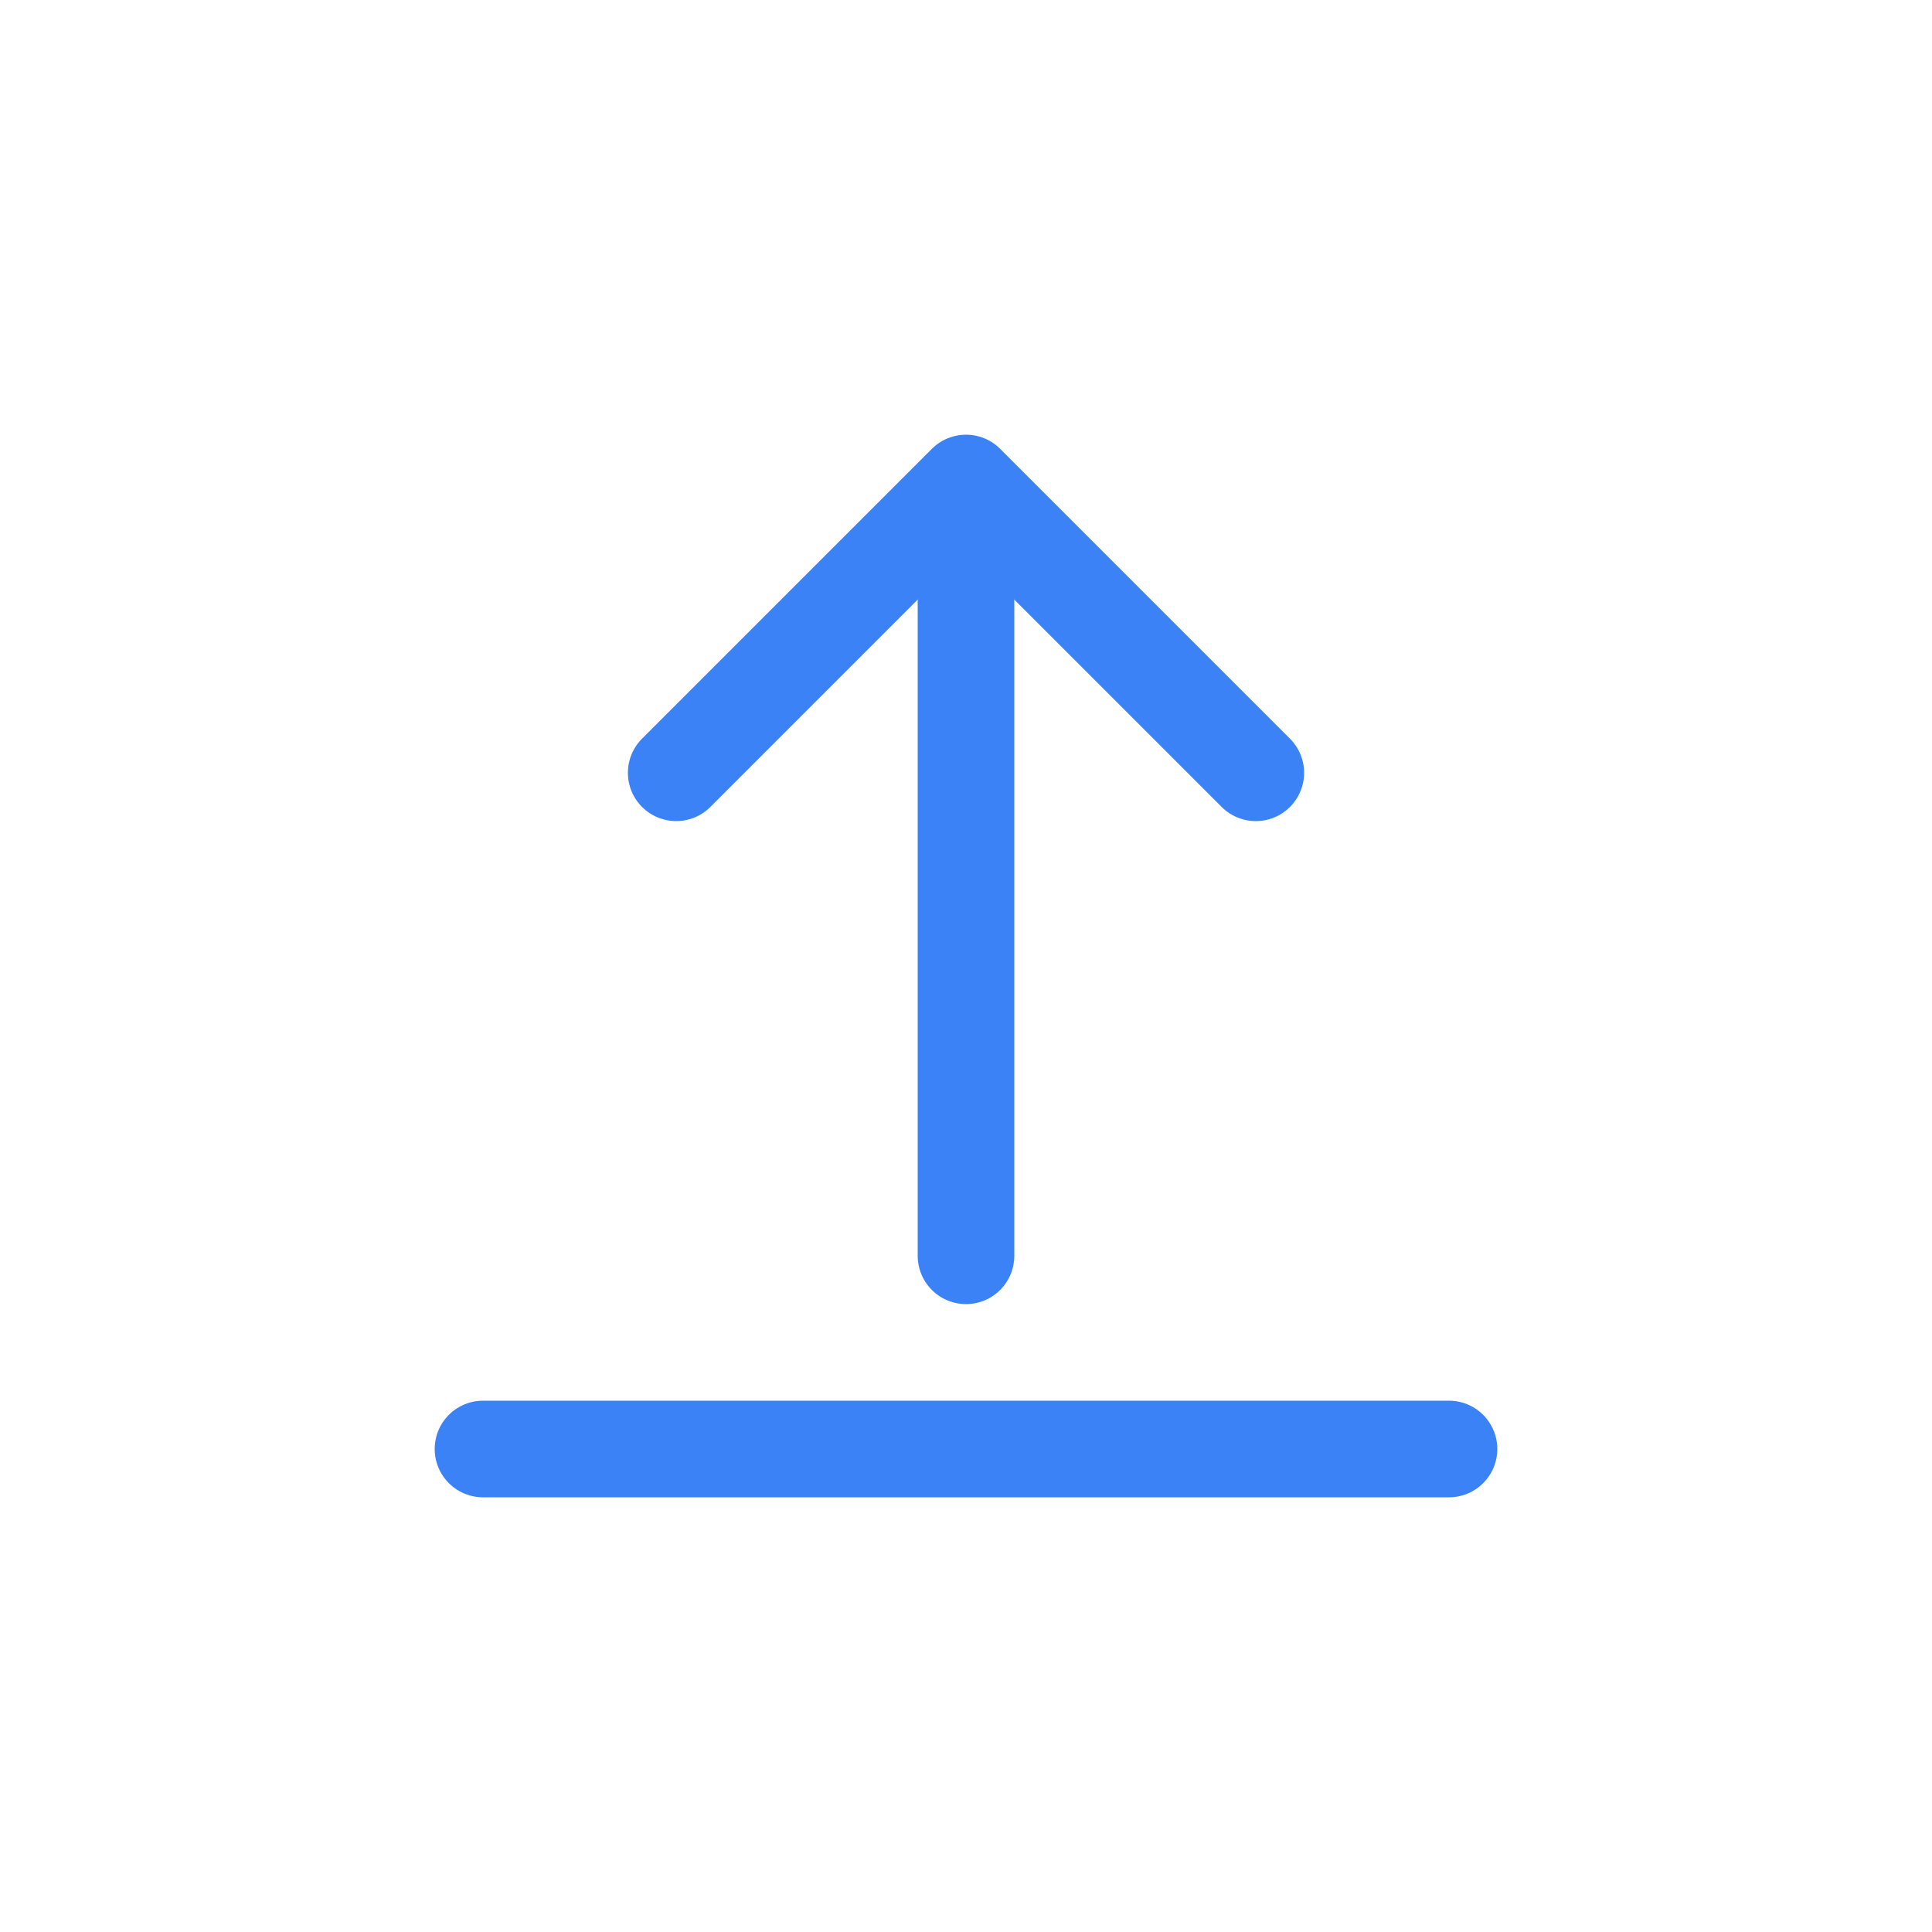
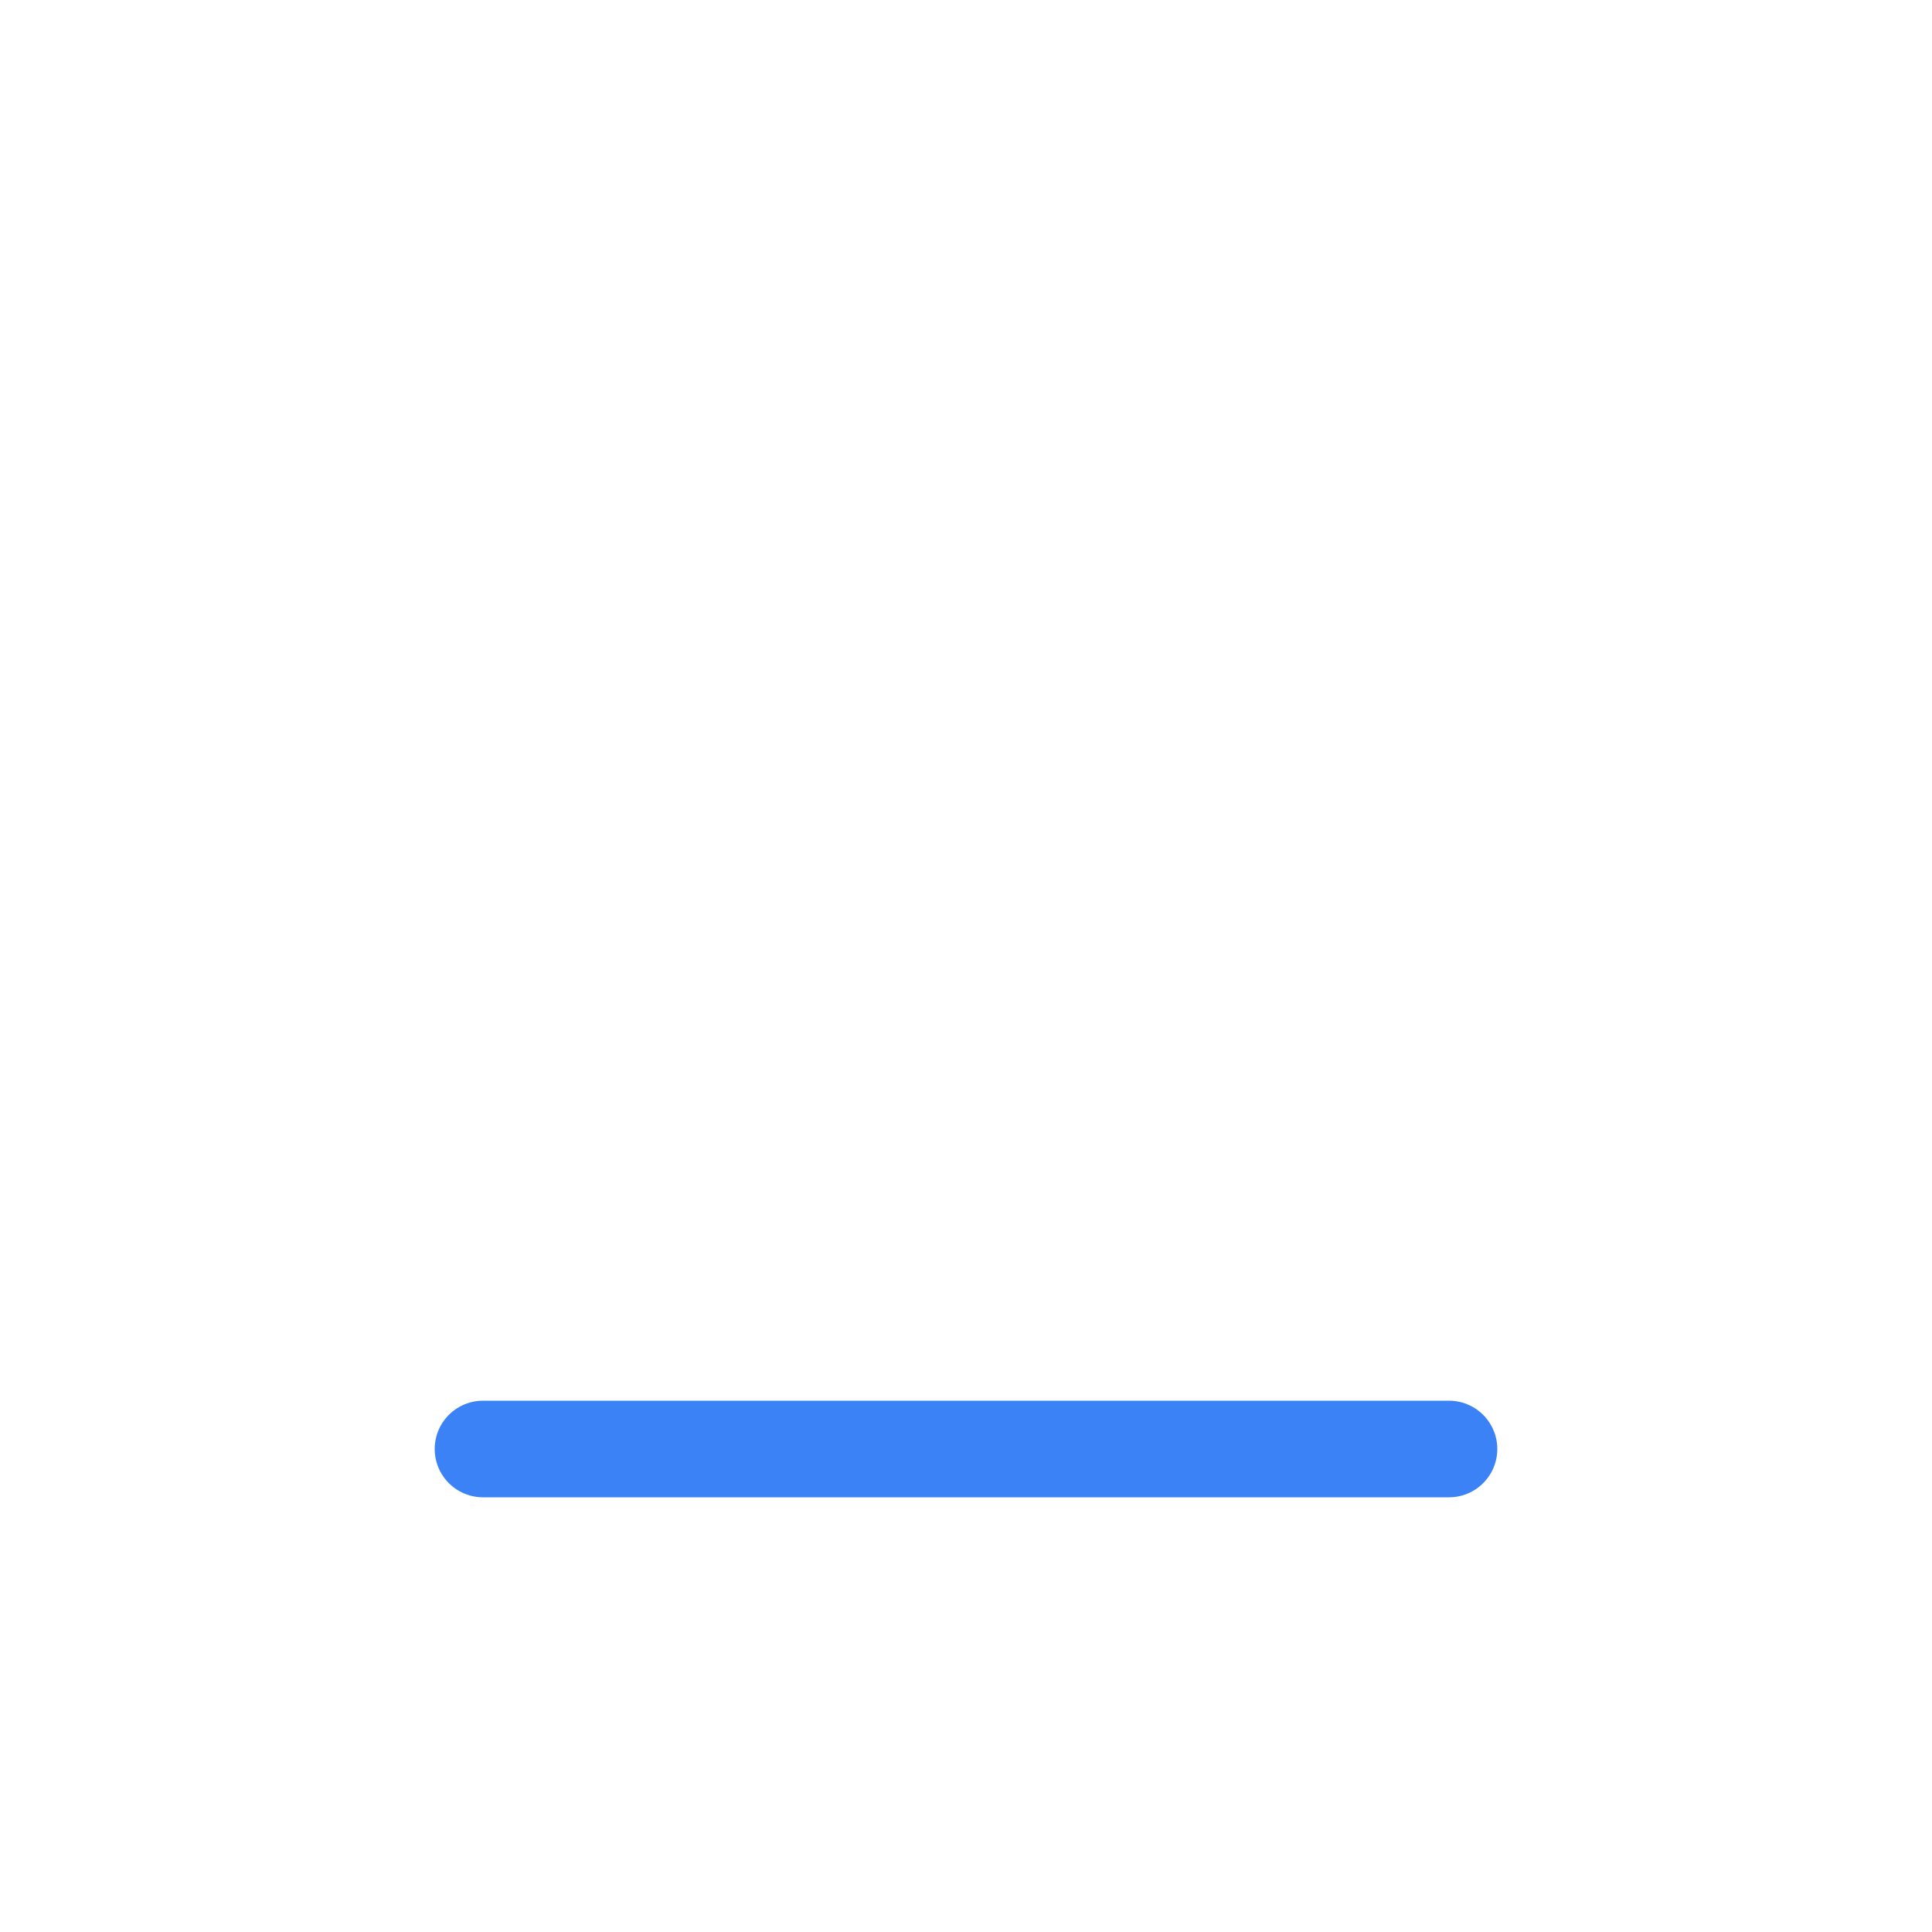
<svg xmlns="http://www.w3.org/2000/svg" viewBox="0 0 100 100">
-   <line x1="50" y1="65" x2="50" y2="30" stroke="#3b82f6" stroke-width="5" stroke-linecap="round" />
-   <polyline points="35,40 50,25 65,40" fill="none" stroke="#3b82f6" stroke-width="5" stroke-linecap="round" stroke-linejoin="round" />
  <line x1="25" y1="75" x2="75" y2="75" stroke="#3b82f6" stroke-width="5" stroke-linecap="round" />
</svg>